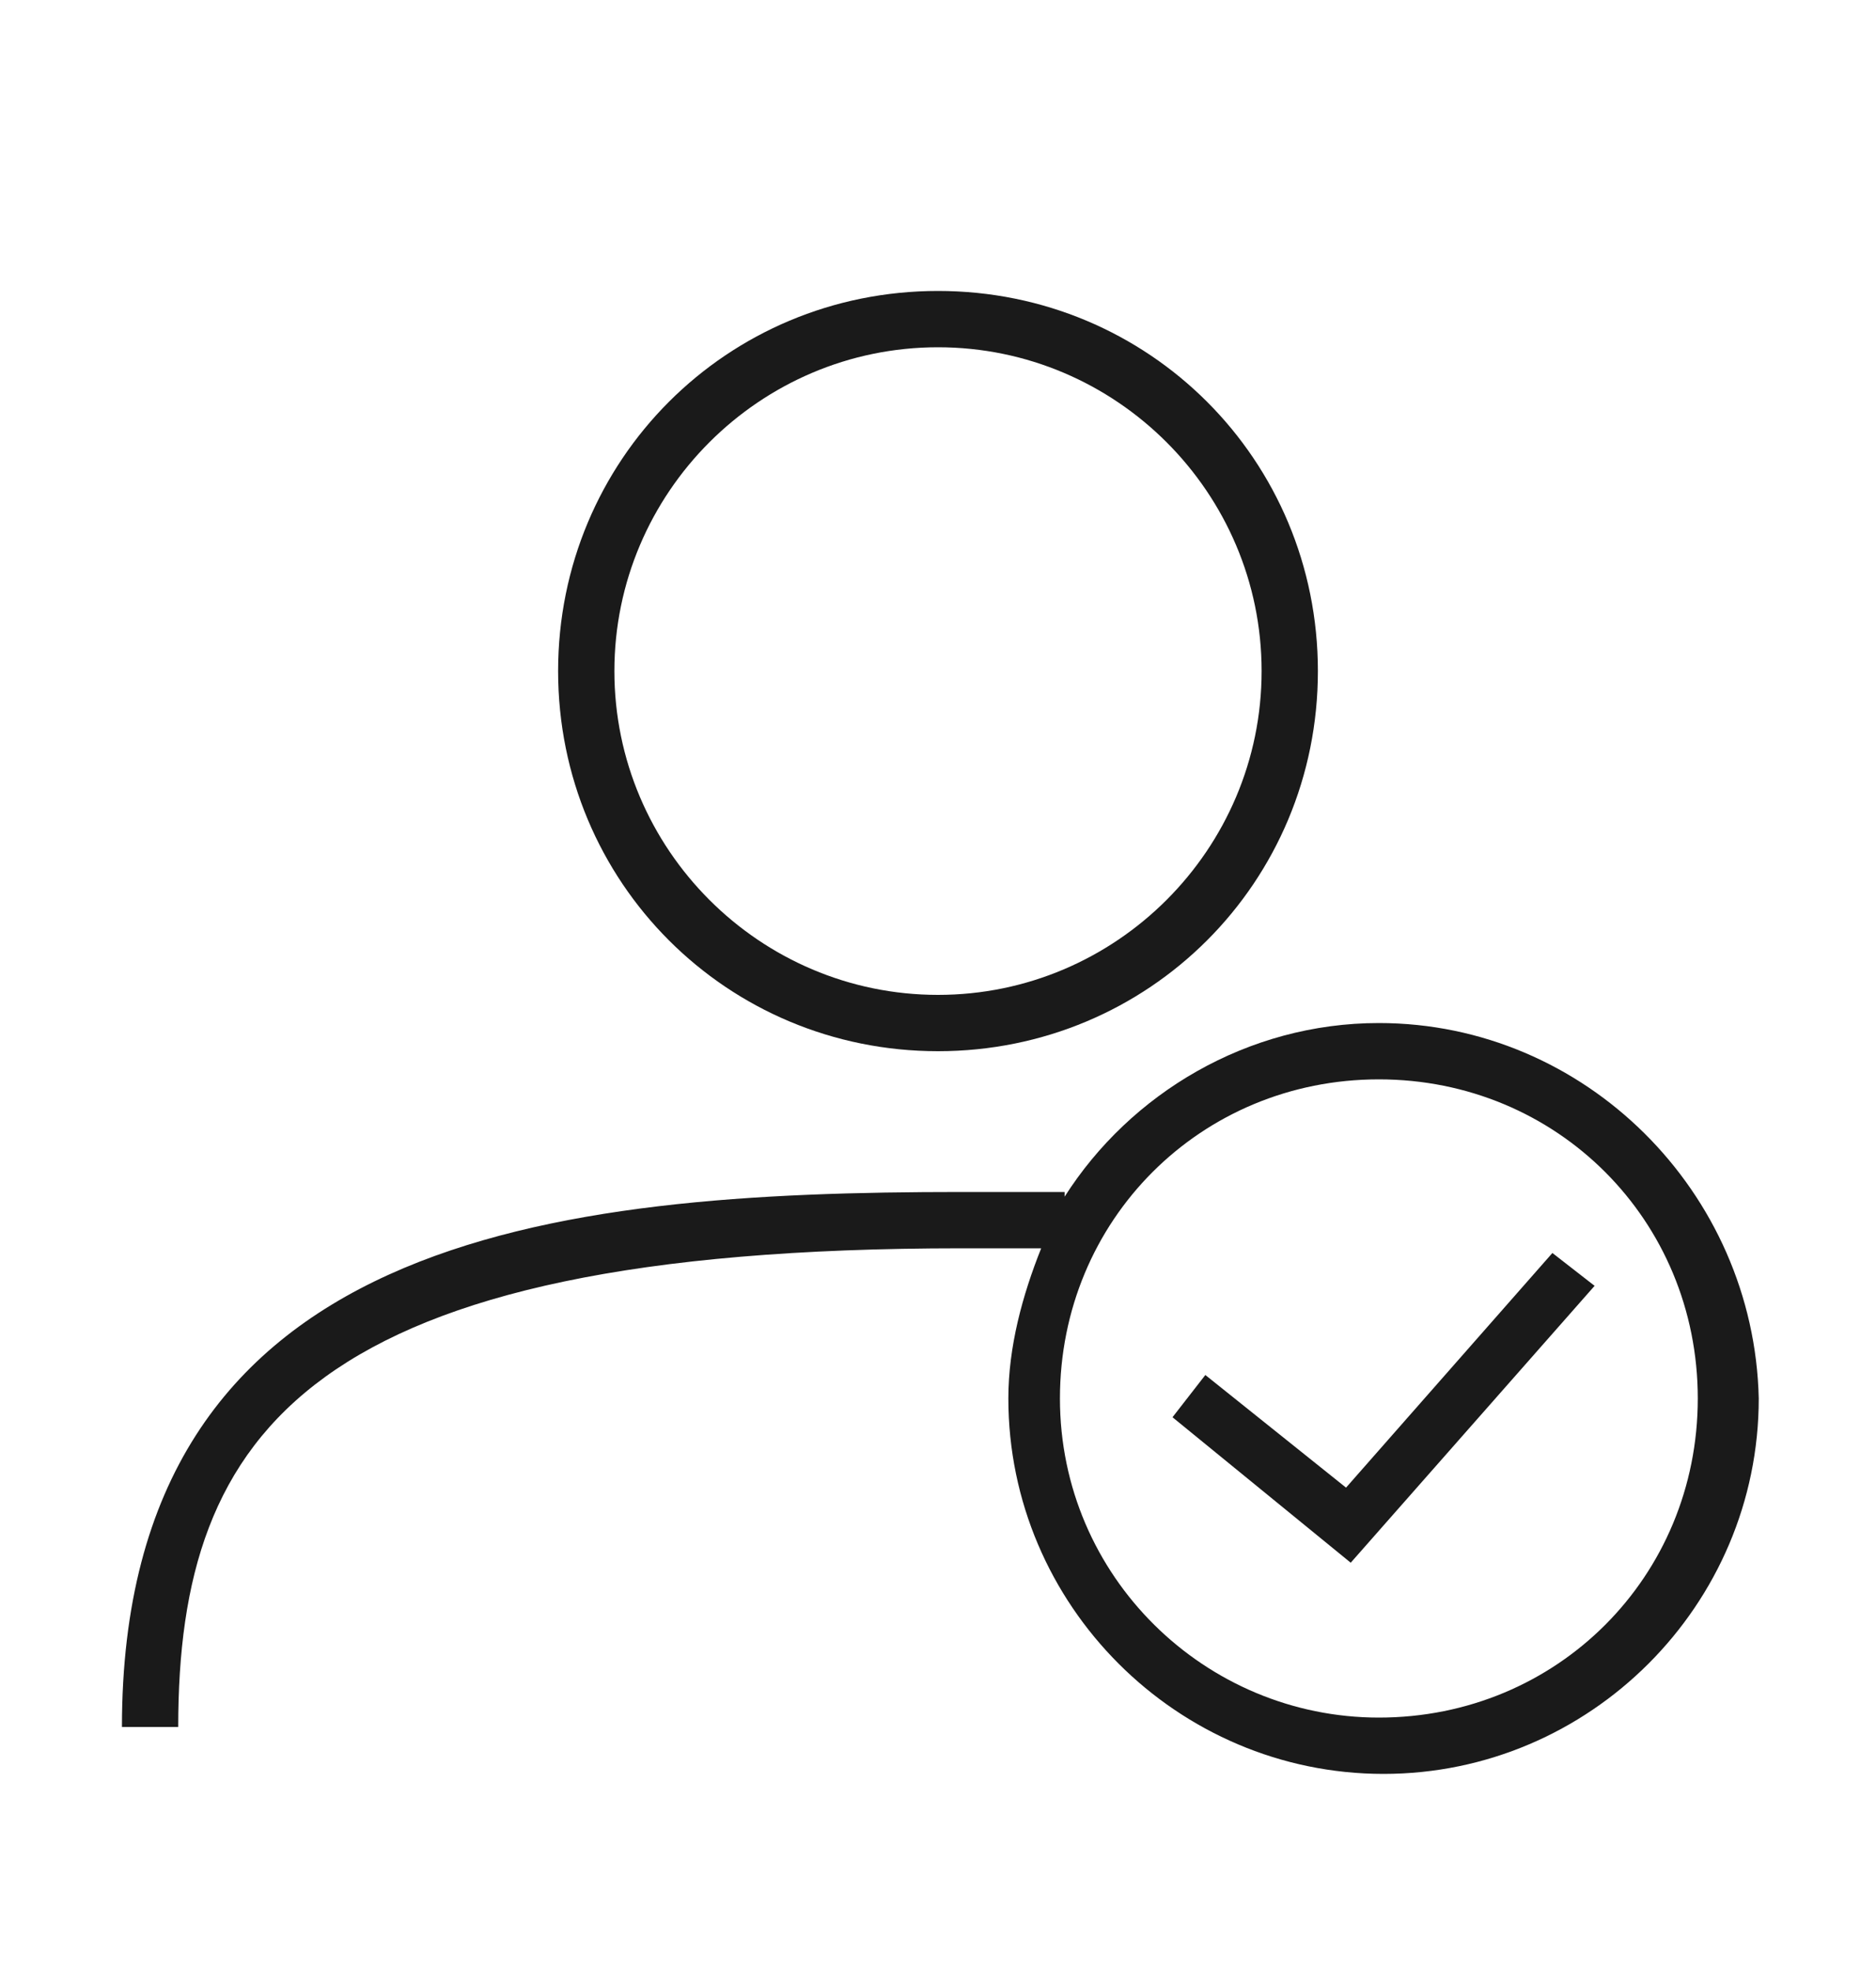
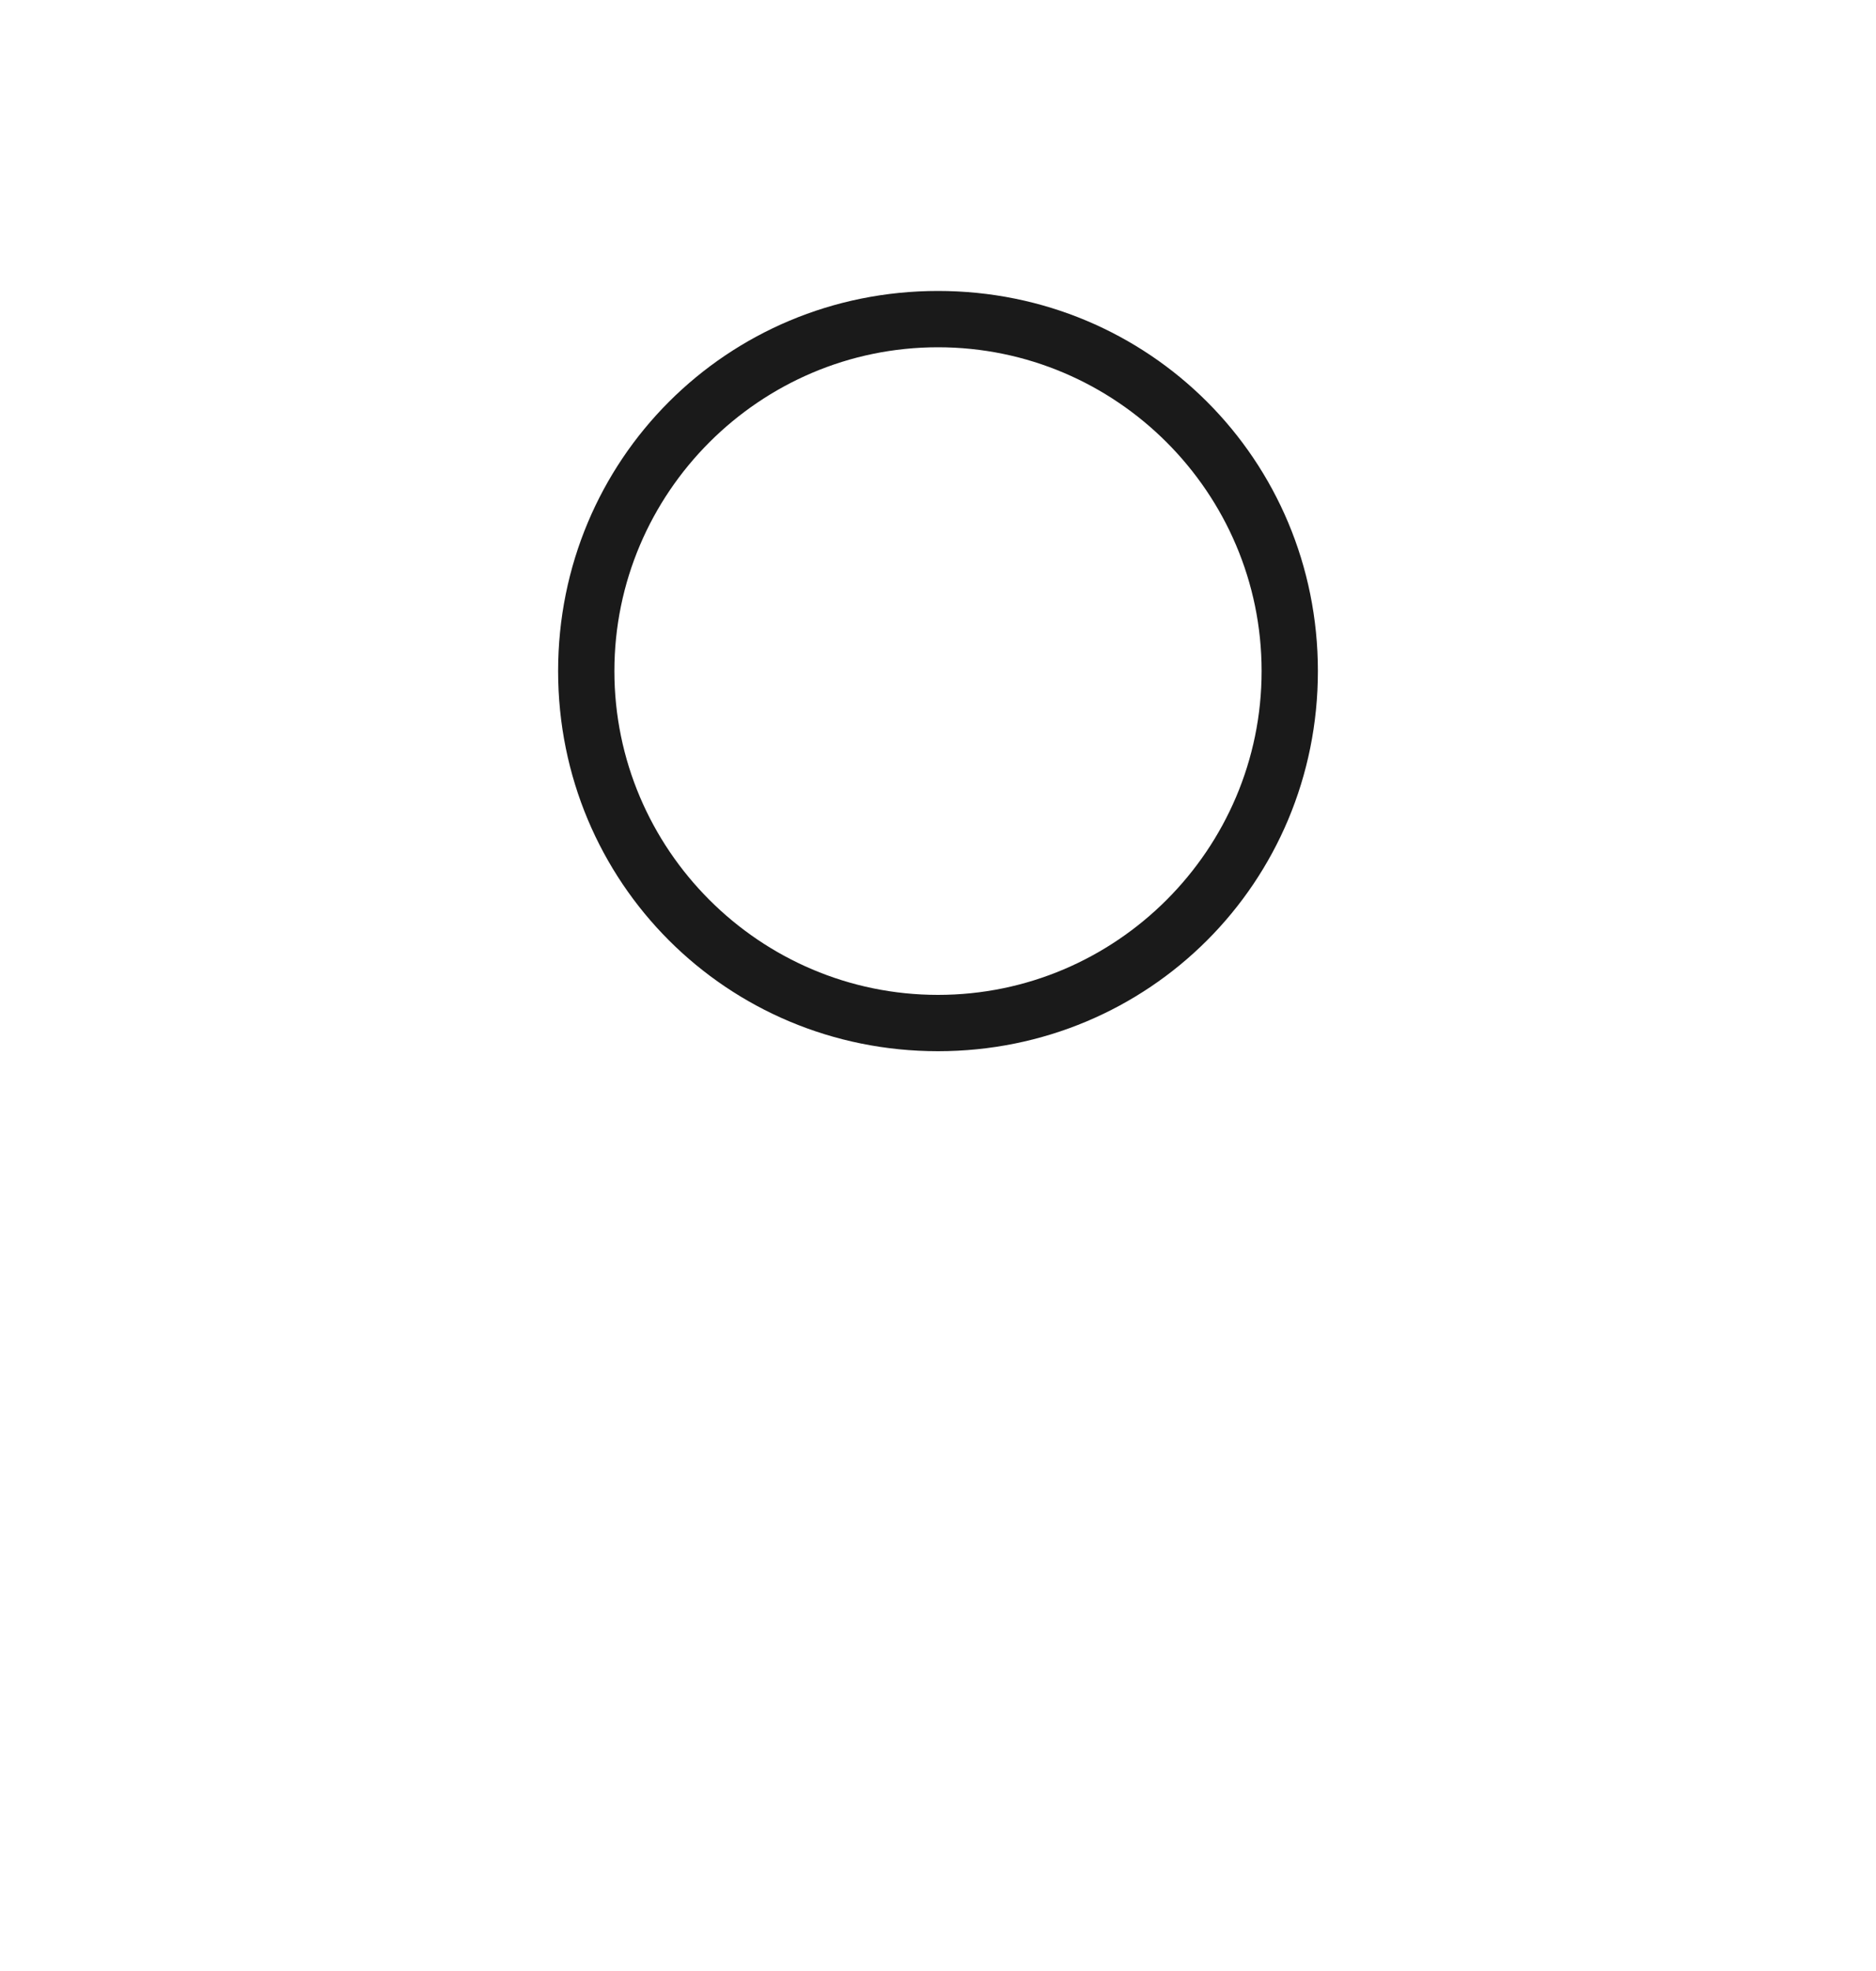
<svg xmlns="http://www.w3.org/2000/svg" version="1.1" x="0px" y="0px" viewBox="0 0 40 42" style="enable-background:new 0 0 40 42;" xml:space="preserve">
  <style type="text/css">
	.st0{fill:#1A1A1A;}
</style>
  <g id="レイヤー_1">
</g>
  <g id="アイコン">
    <g>
      <path class="st0" d="M20,22.4c4.5,0,8.1-3.6,8.1-8.1c0-4.5-3.6-8.1-8.1-8.1c-4.5,0-8.1,3.6-8.1,8.1C11.9,18.8,15.5,22.4,20,22.4z     M20,7.4c3.8,0,6.9,3.1,6.9,6.9c0,3.8-3.1,6.9-6.9,6.9c-3.8,0-6.9-3.1-6.9-6.9C13.1,10.5,16.2,7.4,20,7.4z" />
-       <path class="st0" d="M29.4,21.8c-2.8,0-5.3,1.5-6.7,3.7l0-0.1c-0.7,0-1.5,0-2.2,0c-8.7,0-17.9,0.9-17.9,11.4h1.2    c0-6.3,2.8-10.2,16.7-10.2c0.6,0,1.1,0,1.7,0c-0.4,1-0.7,2.1-0.7,3.2c0,4.4,3.6,8,8,8c4.4,0,8-3.6,8-8    C37.4,25.4,33.8,21.8,29.4,21.8z M29.4,36.6c-3.7,0-6.8-3-6.8-6.8s3-6.8,6.8-6.8s6.8,3,6.8,6.8S33.2,36.6,29.4,36.6z" />
-       <polygon class="st0" points="28.7,31.7 25.7,29.3 25,30.2 28.8,33.3 34,27.4 33.1,26.7   " />
    </g>
  </g>
</svg>